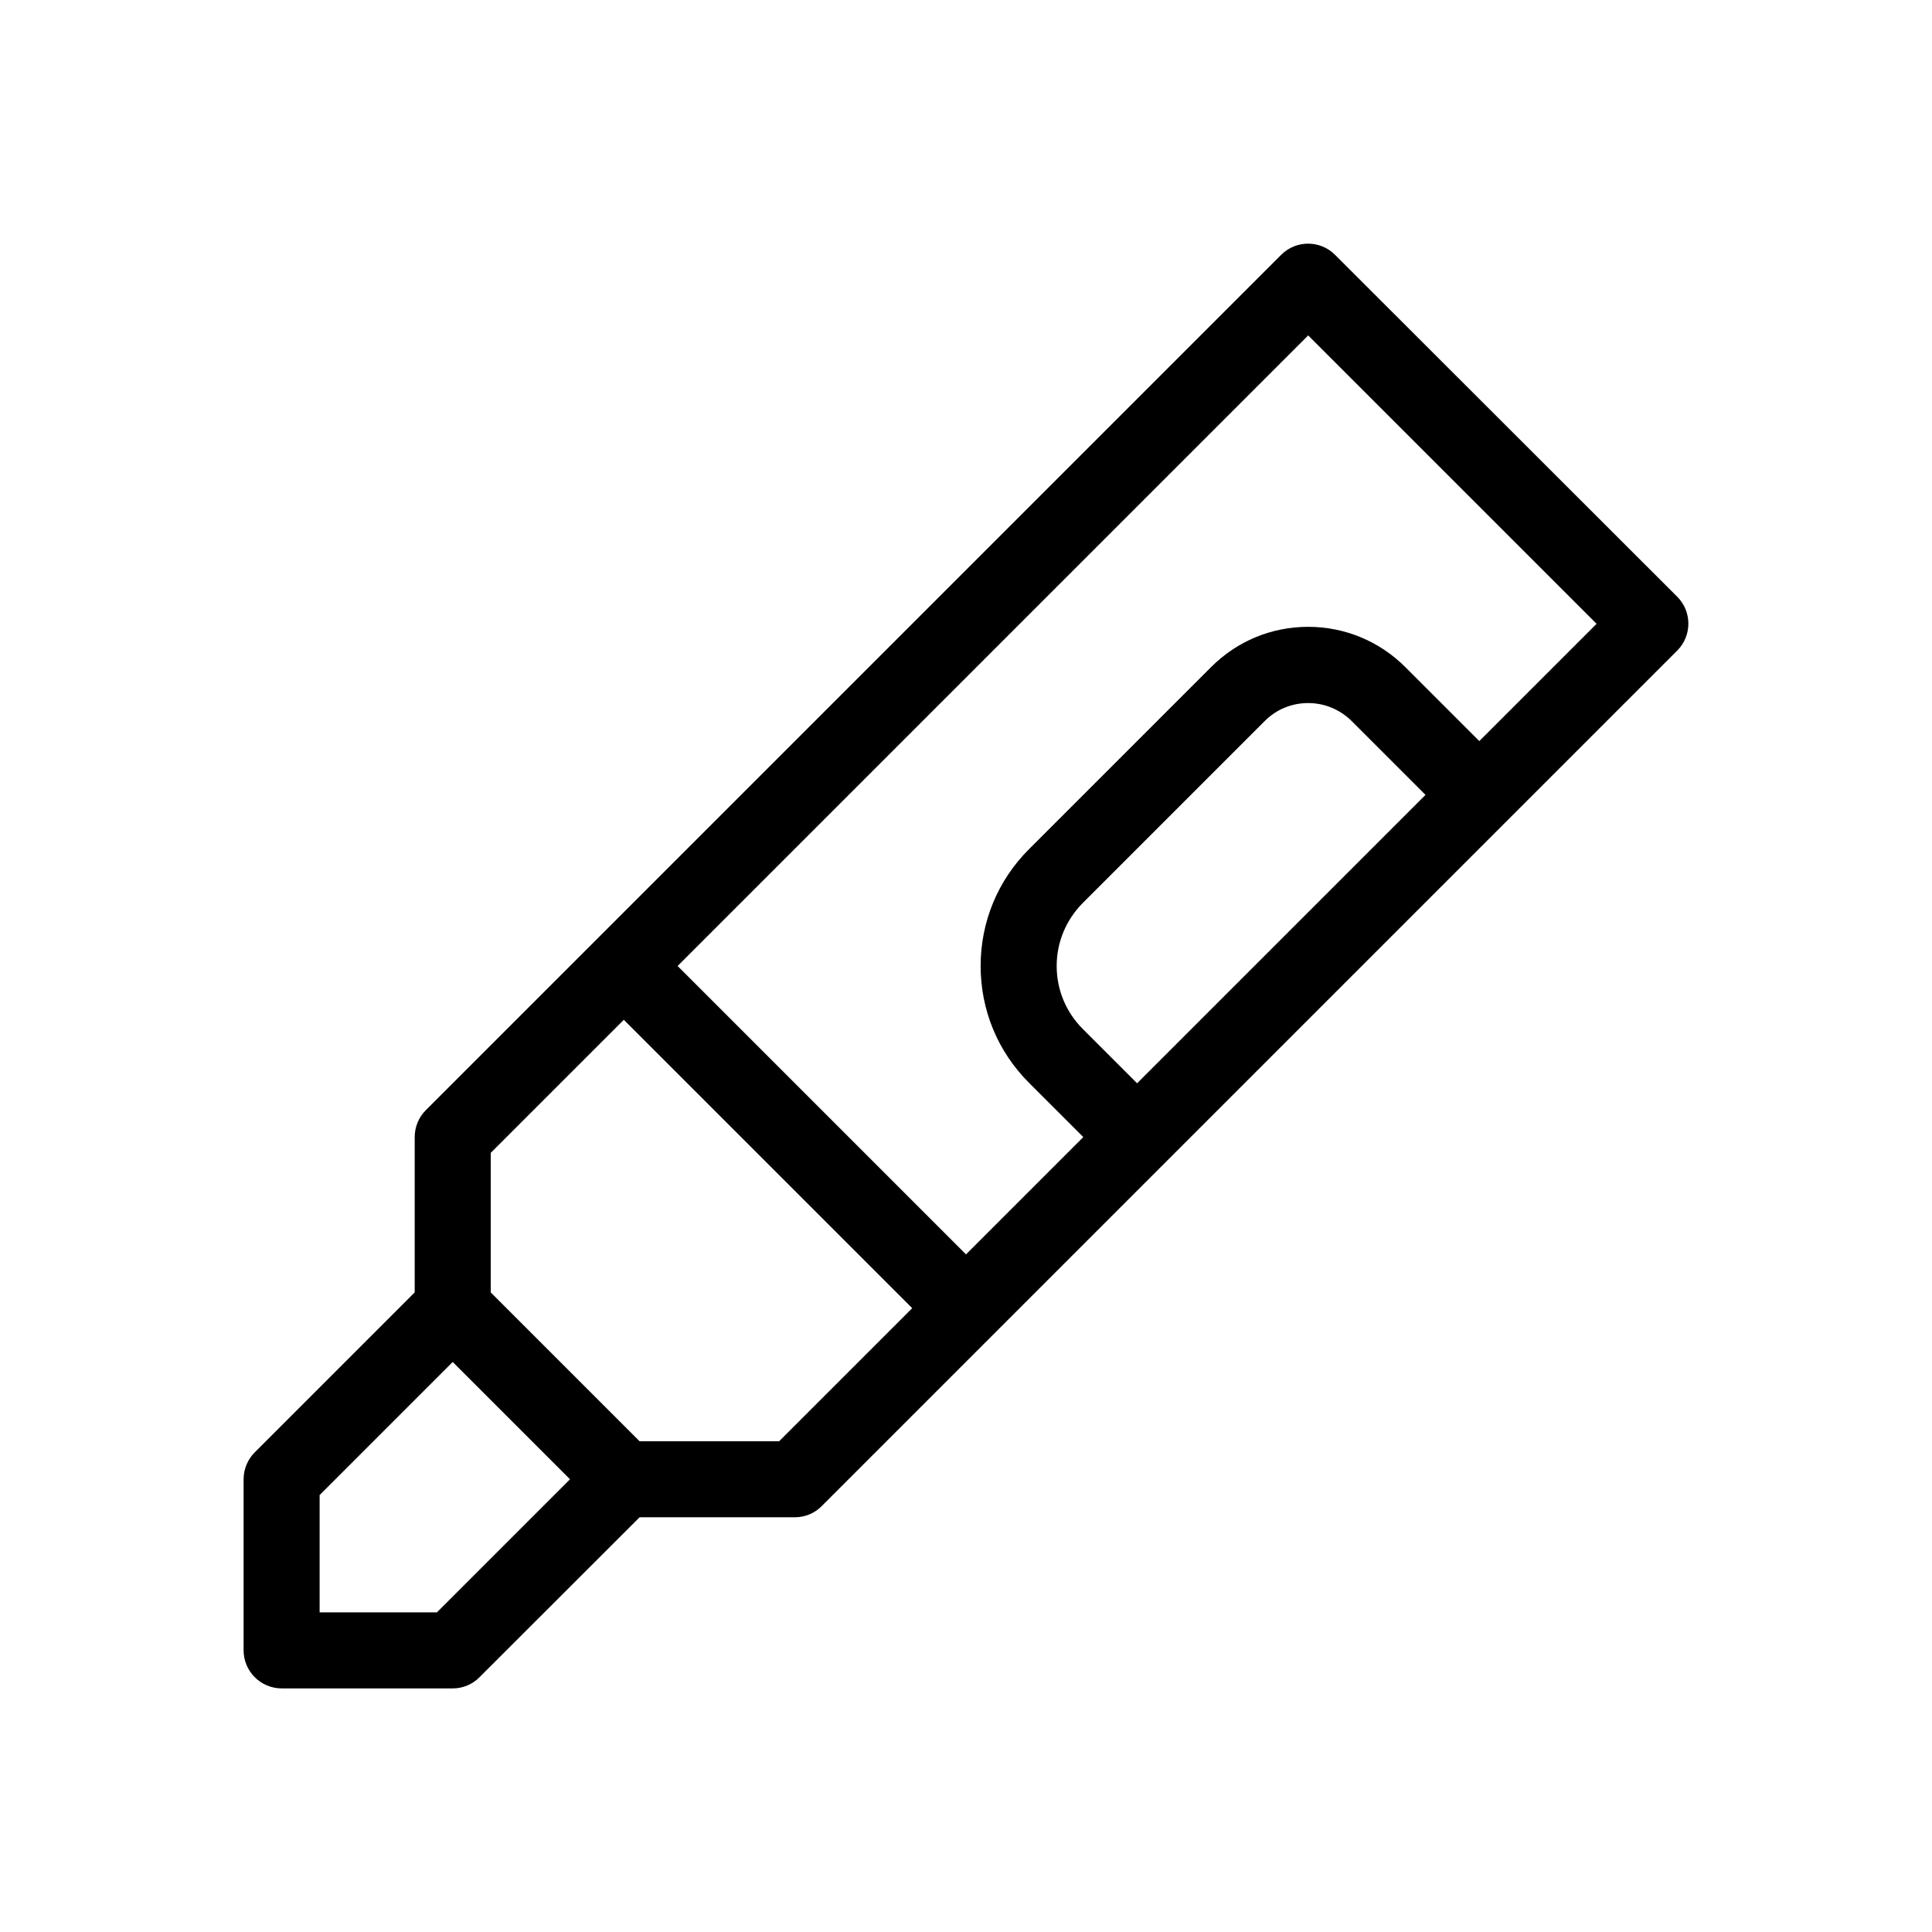
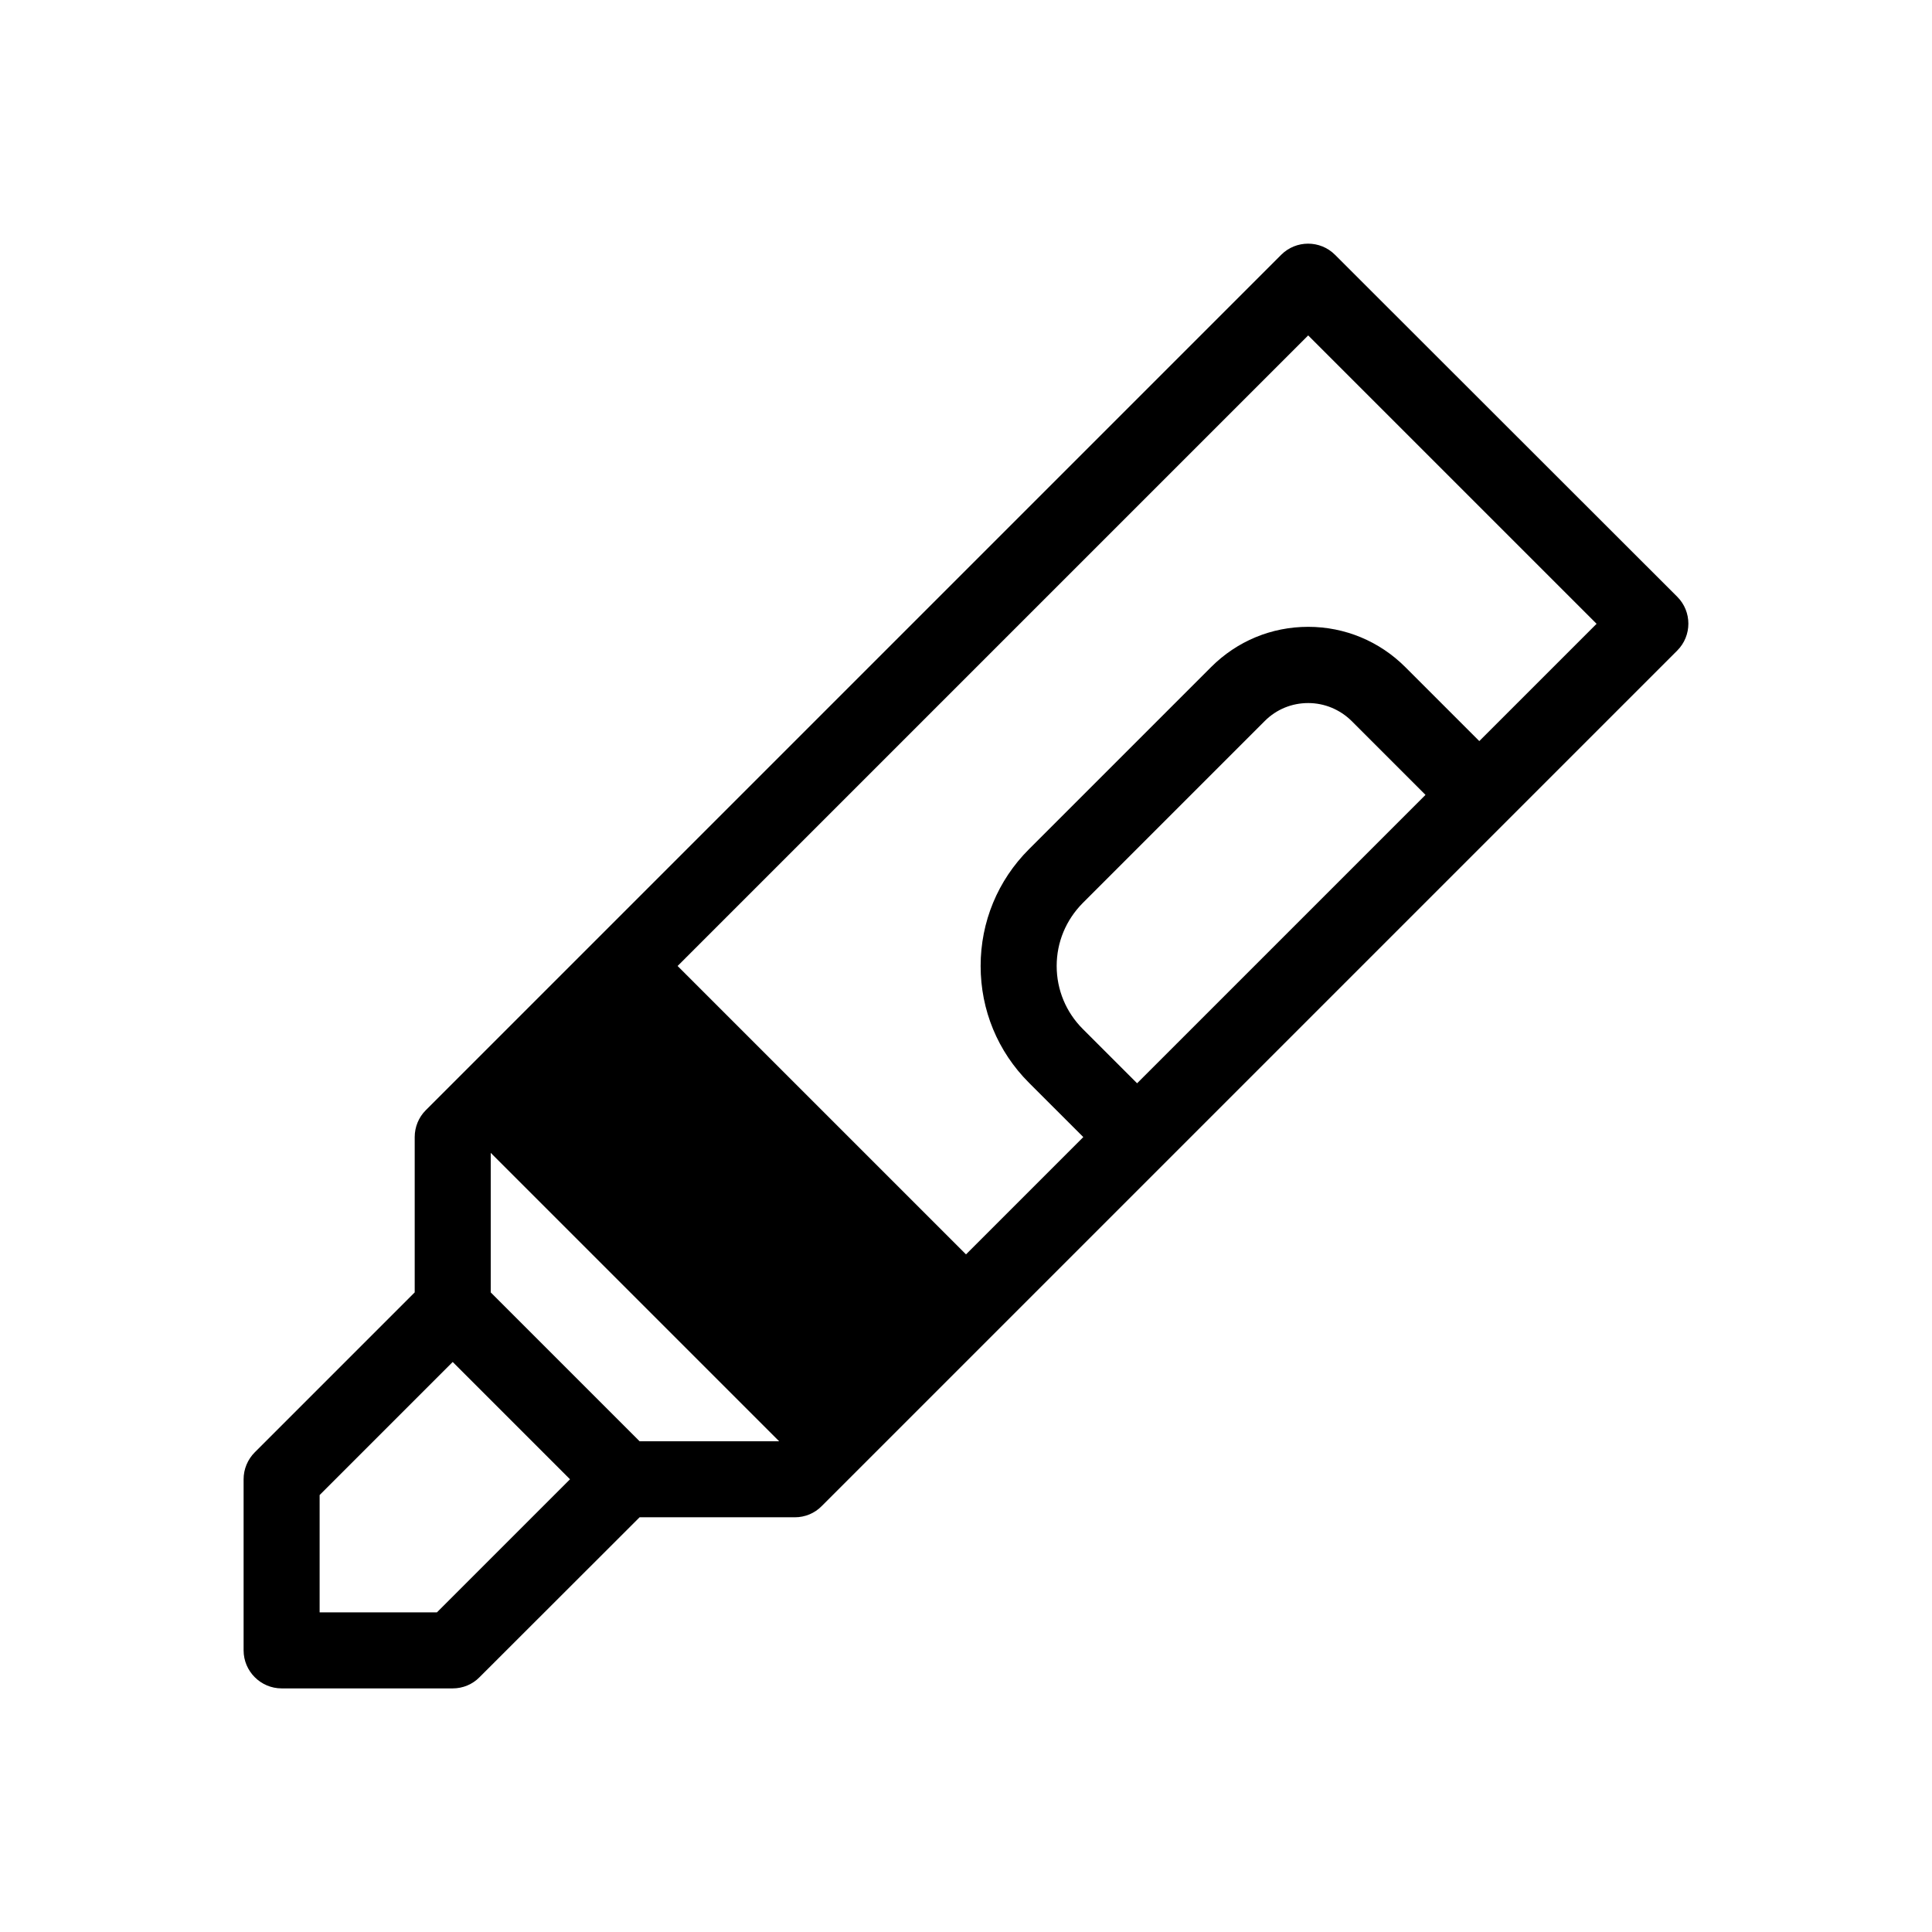
<svg xmlns="http://www.w3.org/2000/svg" fill="#000000" width="800px" height="800px" version="1.1" viewBox="144 144 512 512">
-   <path d="m497.79 211.52c-3.93-3.93-10.328-3.93-14.258 0l-226.71 226.71c-1.863 1.863-2.922 4.434-2.922 7.102v41.16l-42.371 42.371c-1.914 1.918-2.973 4.484-2.973 7.156v45.344c0 5.543 4.535 10.078 10.078 10.078h45.344c2.672 0 5.238-1.059 7.106-2.973l42.418-42.375h41.16c2.672 0 5.238-1.059 7.106-2.973l226.72-226.72c3.93-3.93 3.93-10.328 0-14.258zm-238 359.77h-31.086v-31.086l35.266-35.266 31.086 31.086zm90.684-45.344h-36.98l-39.445-39.445v-36.98l35.266-35.266 76.43 76.426zm94.867-94.867-14.41-14.41c-4.434-4.434-6.902-10.379-6.902-16.676s2.469-12.191 6.902-16.676l48.266-48.266c3.074-3.074 7.152-4.734 11.488-4.734 4.332 0 8.414 1.715 11.488 4.734l19.598 19.602zm90.688-90.684-19.598-19.598c-6.852-6.852-16.02-10.68-25.746-10.68-9.723 0-18.844 3.777-25.746 10.68l-48.266 48.266c-8.262 8.262-12.797 19.246-12.797 30.934s4.535 22.672 12.797 30.934l14.41 14.406-31.082 31.086-76.43-76.426 167.11-167.11 76.43 76.426z" />
+   <path d="m497.79 211.52c-3.93-3.93-10.328-3.93-14.258 0l-226.71 226.71c-1.863 1.863-2.922 4.434-2.922 7.102v41.16l-42.371 42.371c-1.914 1.918-2.973 4.484-2.973 7.156v45.344c0 5.543 4.535 10.078 10.078 10.078h45.344c2.672 0 5.238-1.059 7.106-2.973l42.418-42.375h41.16c2.672 0 5.238-1.059 7.106-2.973l226.72-226.72c3.93-3.93 3.93-10.328 0-14.258zm-238 359.77h-31.086v-31.086l35.266-35.266 31.086 31.086zm90.684-45.344h-36.98l-39.445-39.445v-36.98zm94.867-94.867-14.41-14.41c-4.434-4.434-6.902-10.379-6.902-16.676s2.469-12.191 6.902-16.676l48.266-48.266c3.074-3.074 7.152-4.734 11.488-4.734 4.332 0 8.414 1.715 11.488 4.734l19.598 19.602zm90.688-90.684-19.598-19.598c-6.852-6.852-16.02-10.68-25.746-10.68-9.723 0-18.844 3.777-25.746 10.68l-48.266 48.266c-8.262 8.262-12.797 19.246-12.797 30.934s4.535 22.672 12.797 30.934l14.41 14.406-31.082 31.086-76.43-76.426 167.11-167.11 76.43 76.426z" />
</svg>